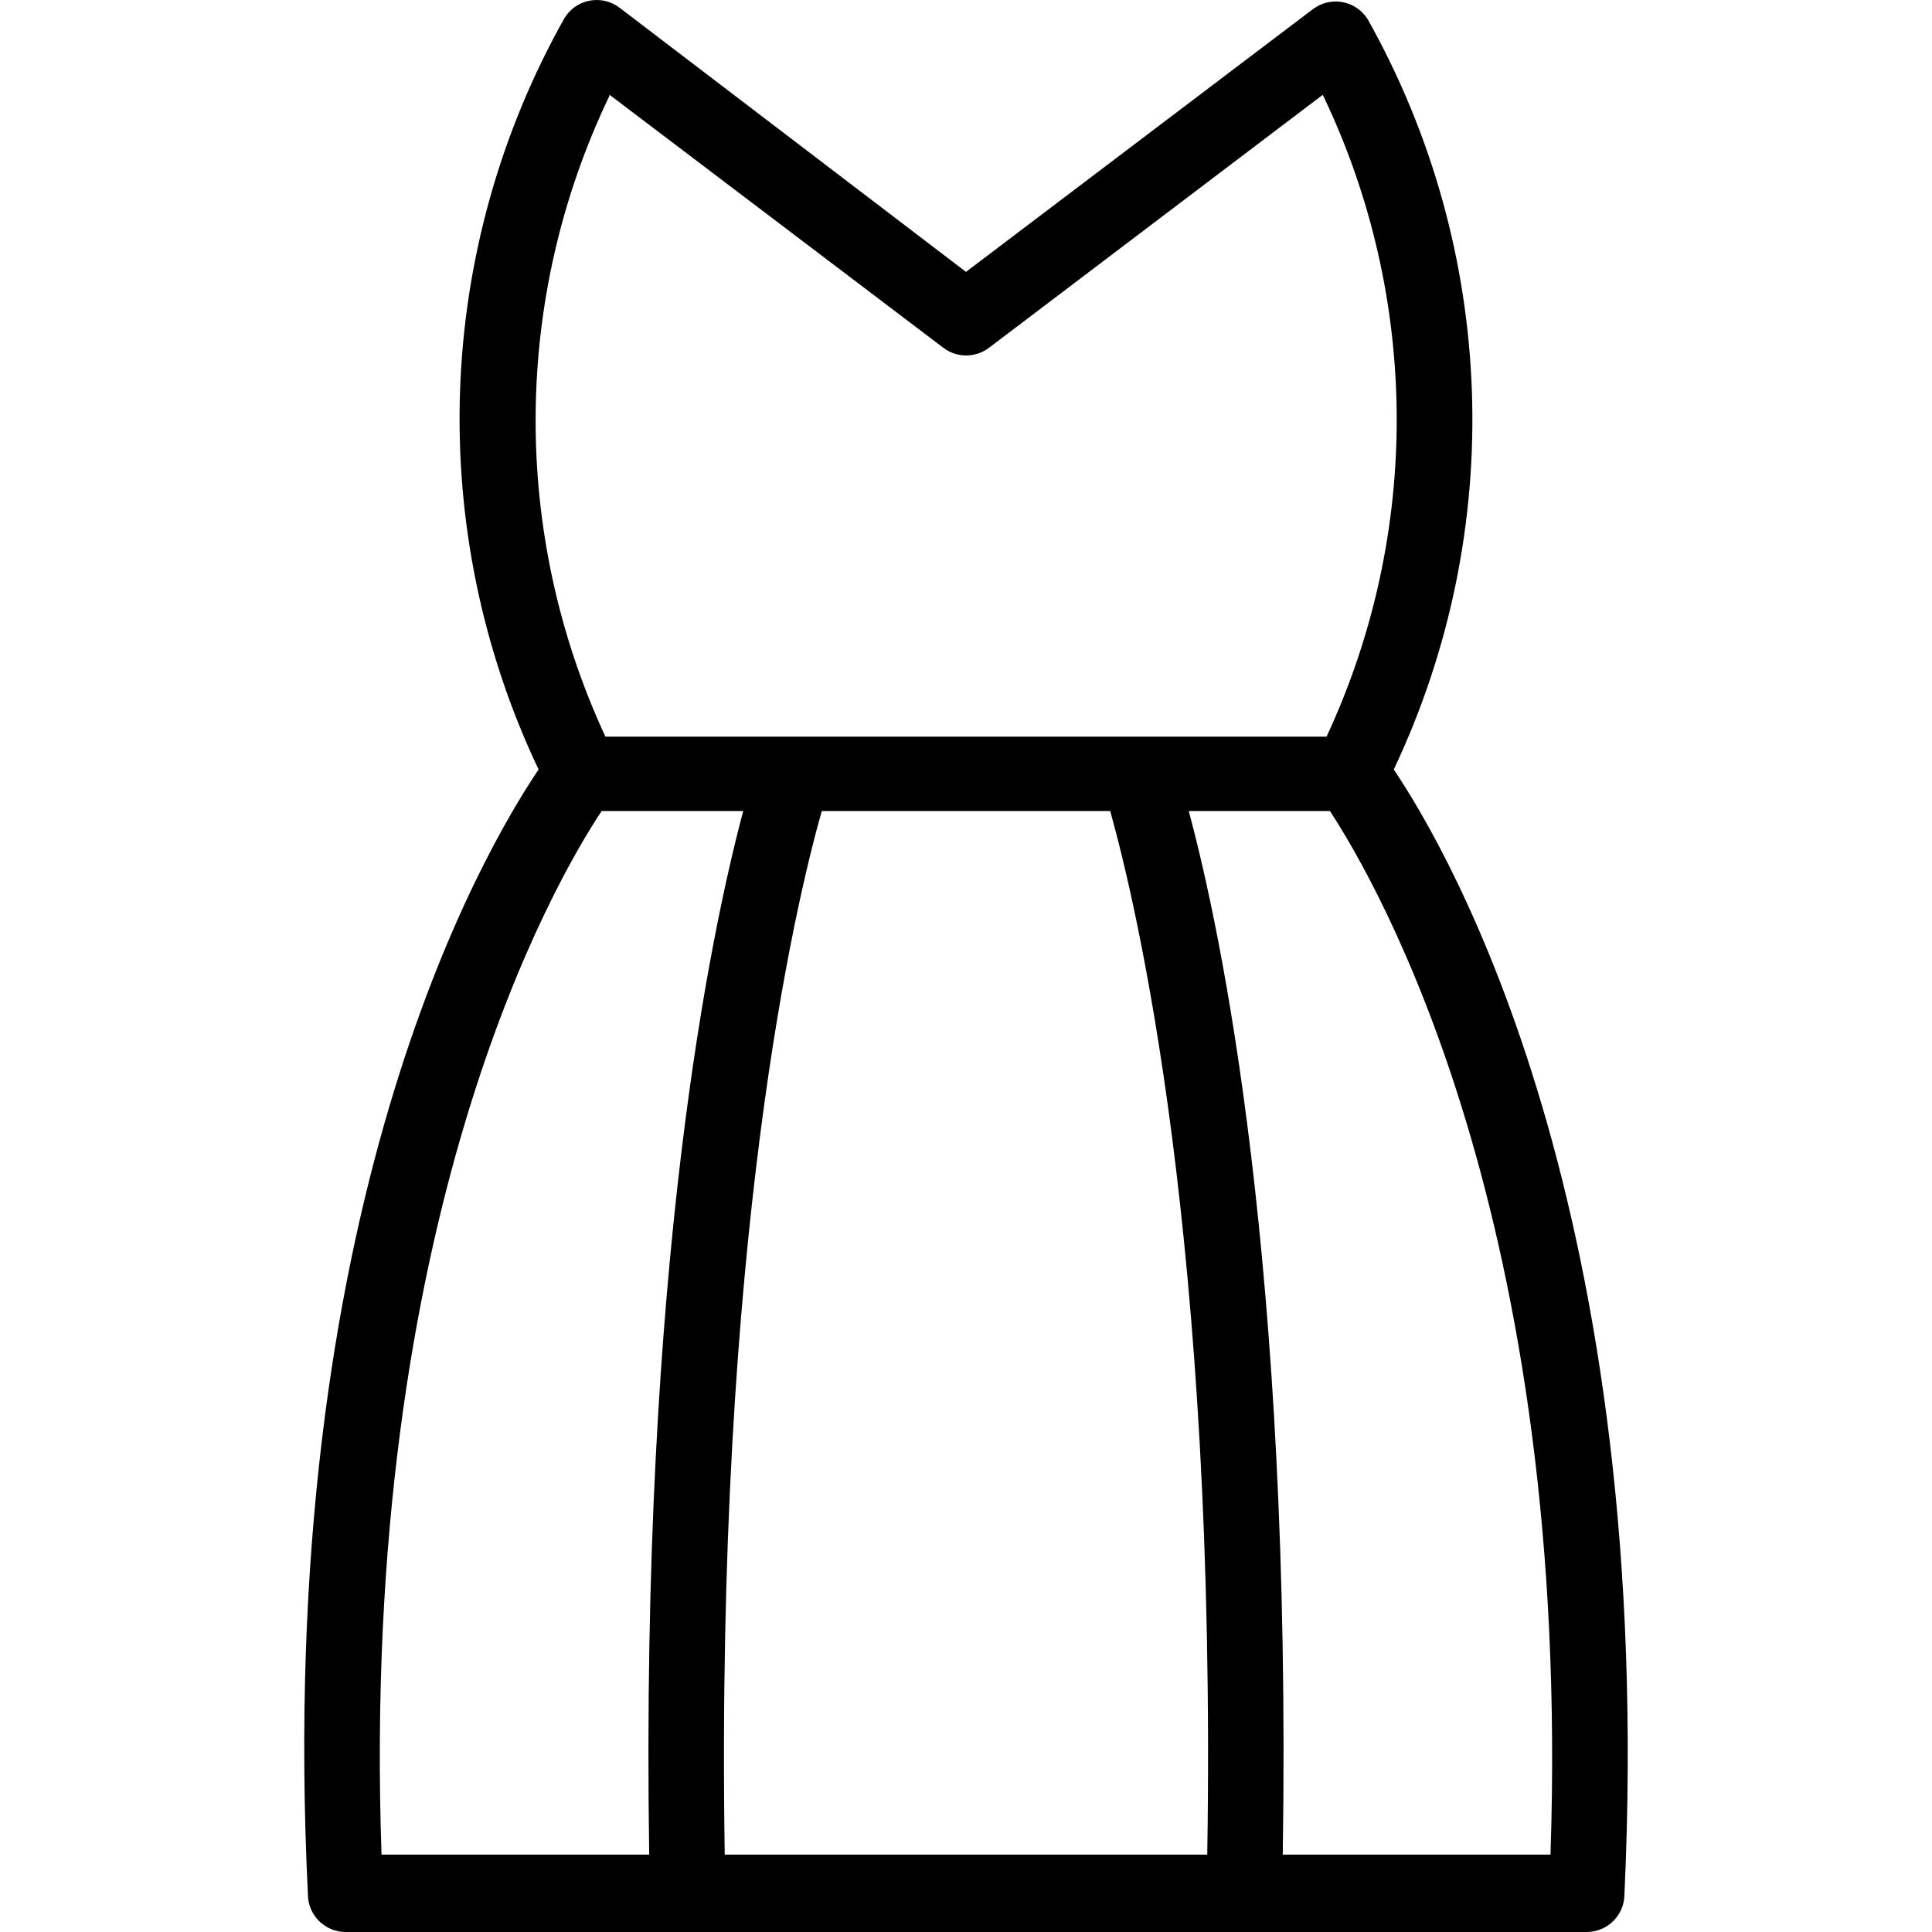
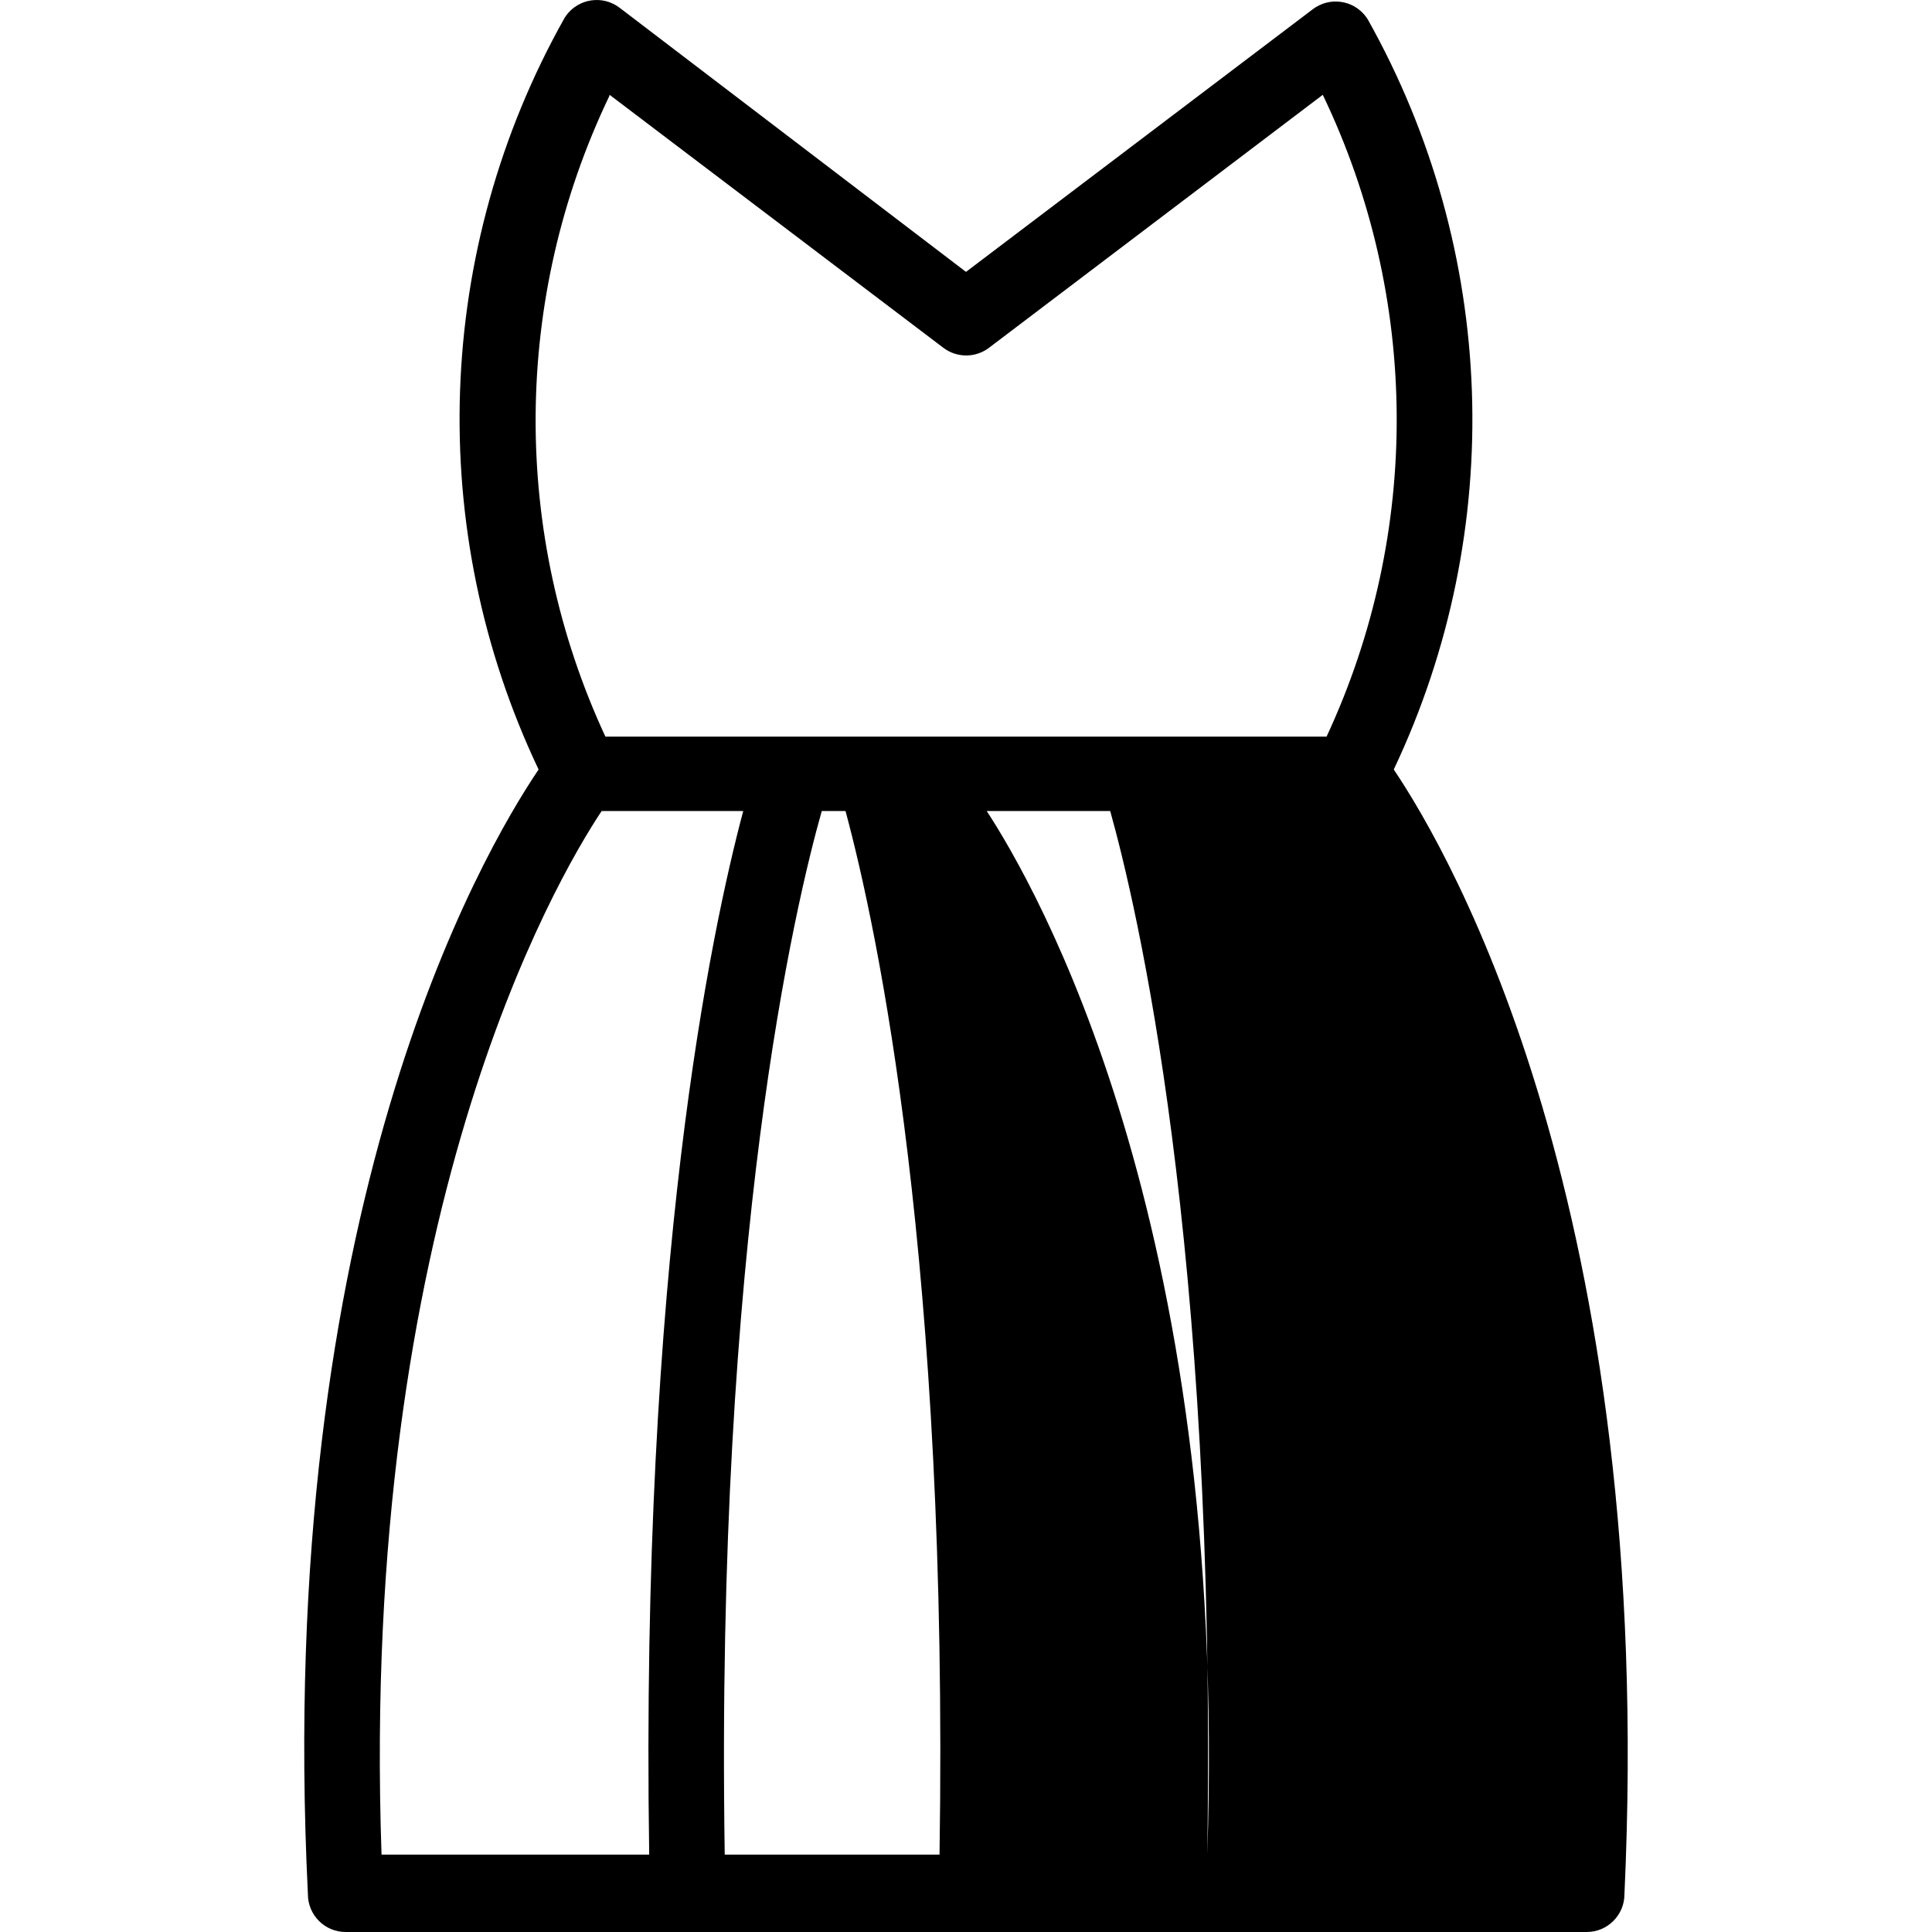
<svg xmlns="http://www.w3.org/2000/svg" enable-background="new 0 0 409.369 409.369" viewBox="0 0 409.369 409.369">
-   <path d="m295.322 163.049c24.024-50.751 21.966-109.997-5.52-158.96-2.337-3.75-7.271-4.894-11.021-2.557-.199.124-.392.256-.579.397l-73.52 55.68-73.44-56c-3.53-2.657-8.546-1.949-11.203 1.581-.141.187-.273.38-.397.579-27.596 49.047-29.654 108.44-5.52 159.28-12.08 17.92-56 93.2-48.88 238.32 0 4.418 3.582 8 8 8h262.96c4.418 0 8-3.582 8-8 6.72-145.04-36.8-220.4-48.88-238.32zm-166.24-142.64.08-.32 70.72 53.6c2.861 2.174 6.819 2.174 9.68 0l70.72-53.6c20.603 42.93 20.896 92.831.8 136h-152.8c-19.996-43.08-19.702-92.839.8-135.68zm-1.6 151.44h30c-6.794 25.498-21.813 96.201-19.924 221.12h-56.716c-4.64-135.04 36.64-206.08 46.64-221.12zm128.324 221.12h-102.244c-2-130.64 15.12-201.92 20.56-221.12h61.12c5.435 19.504 22.611 90.685 20.564 221.12zm72.725 0h-56.729c1.92-125.12-13.12-195.92-19.92-221.12h29.92c10.072 15.427 51.293 86.289 46.729 221.12z" />
+   <path d="m295.322 163.049c24.024-50.751 21.966-109.997-5.52-158.96-2.337-3.75-7.271-4.894-11.021-2.557-.199.124-.392.256-.579.397l-73.52 55.68-73.44-56c-3.53-2.657-8.546-1.949-11.203 1.581-.141.187-.273.38-.397.579-27.596 49.047-29.654 108.44-5.52 159.28-12.08 17.92-56 93.2-48.88 238.32 0 4.418 3.582 8 8 8h262.96c4.418 0 8-3.582 8-8 6.72-145.04-36.8-220.4-48.88-238.32zm-166.24-142.64.08-.32 70.72 53.6c2.861 2.174 6.819 2.174 9.68 0l70.72-53.6c20.603 42.93 20.896 92.831.8 136h-152.8c-19.996-43.08-19.702-92.839.8-135.68zm-1.6 151.44h30c-6.794 25.498-21.813 96.201-19.924 221.12h-56.716c-4.64-135.04 36.64-206.08 46.64-221.12zm128.324 221.12h-102.244c-2-130.64 15.12-201.92 20.56-221.12h61.12c5.435 19.504 22.611 90.685 20.564 221.12zh-56.729c1.92-125.12-13.12-195.92-19.92-221.12h29.92c10.072 15.427 51.293 86.289 46.729 221.12z" />
</svg>